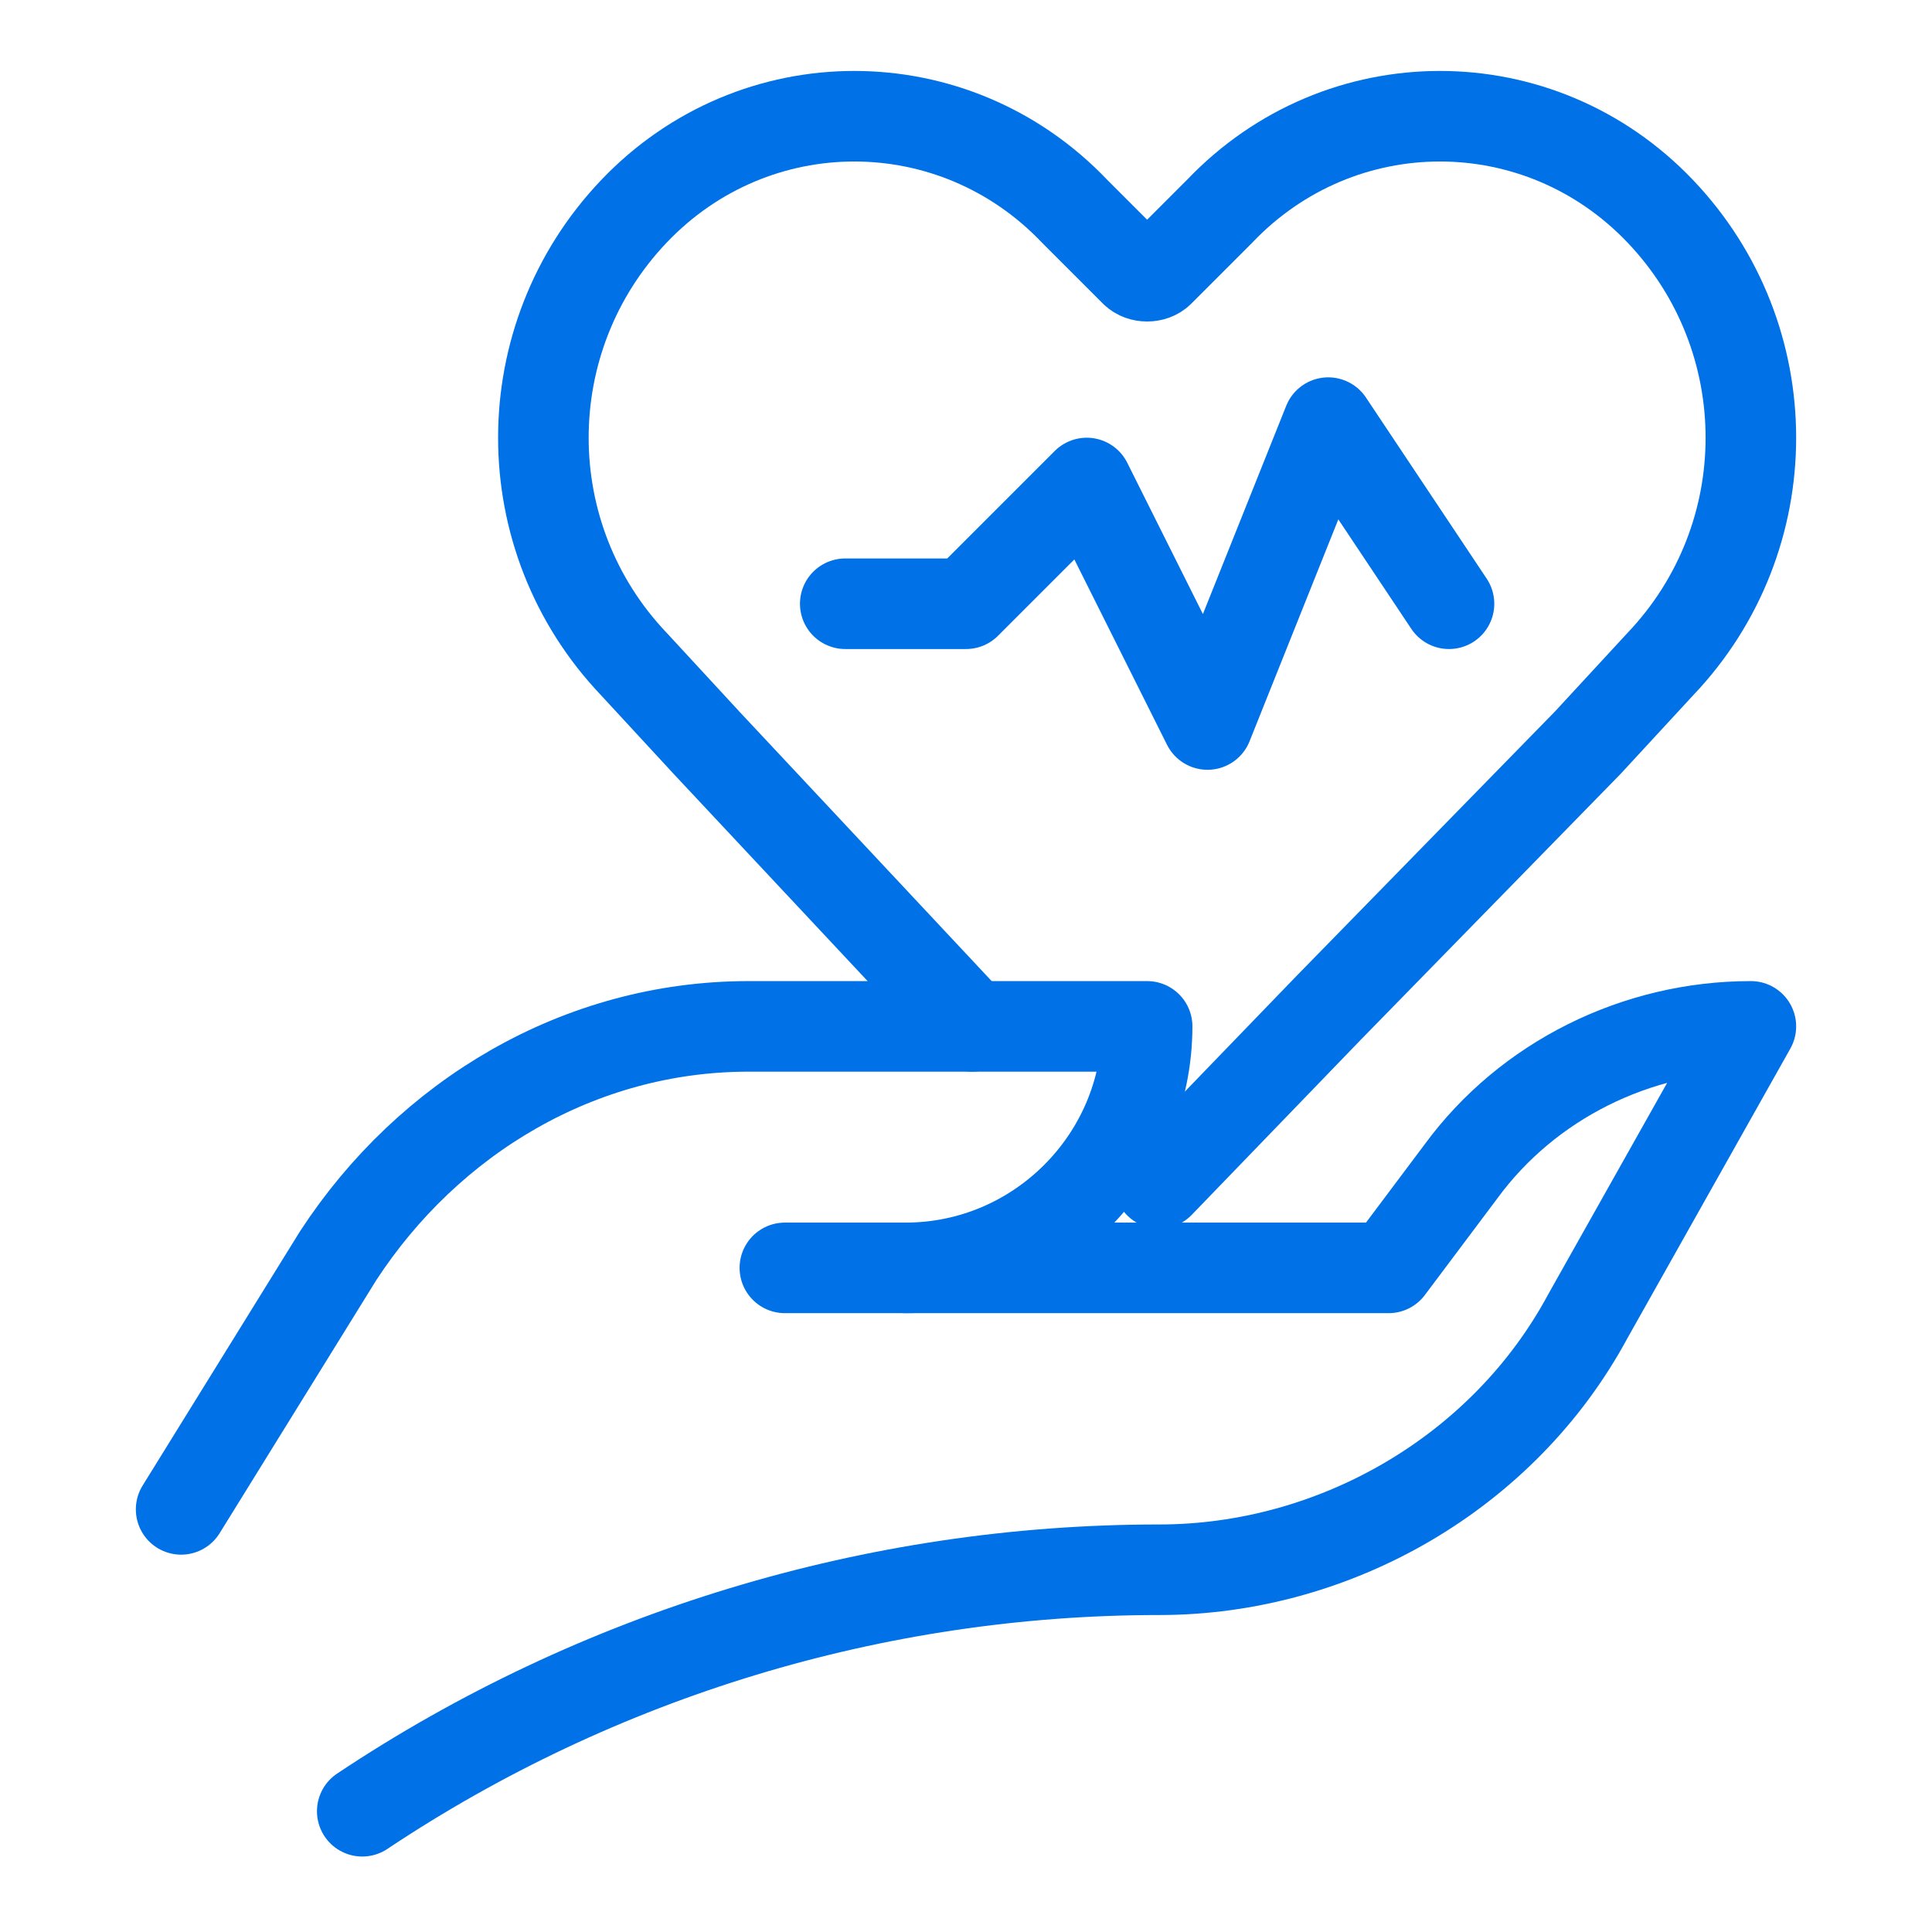
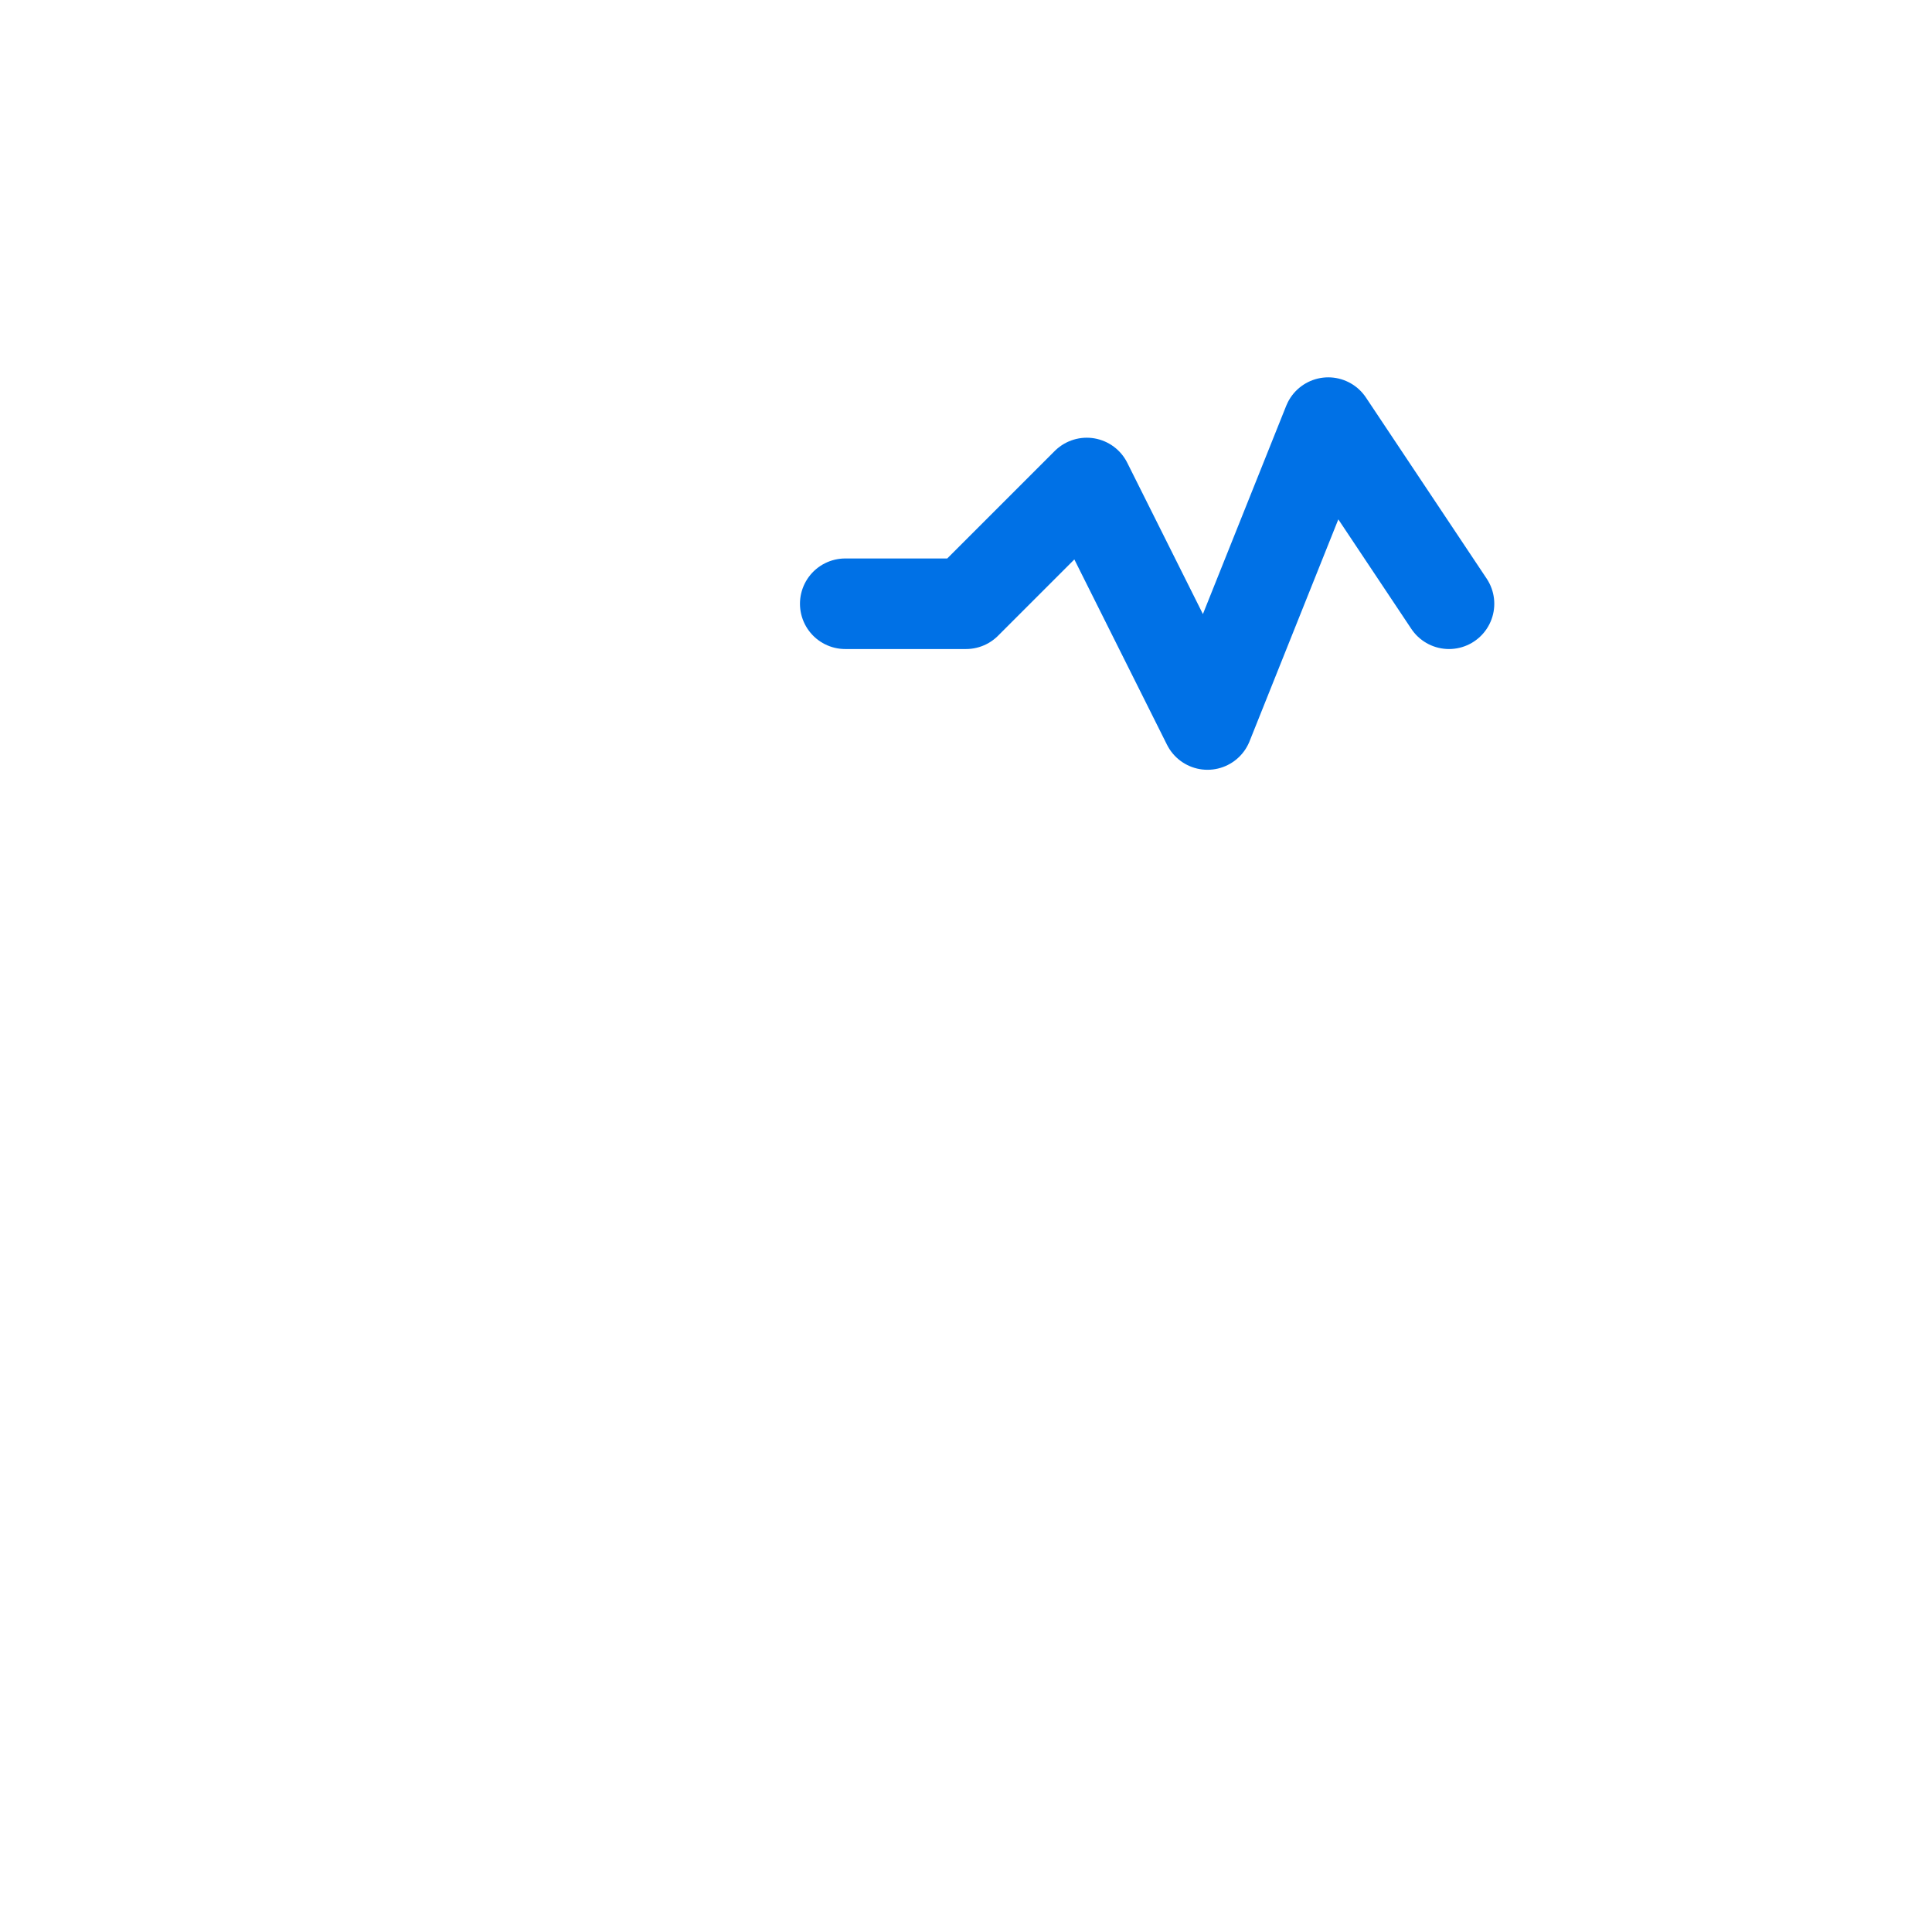
<svg xmlns="http://www.w3.org/2000/svg" version="1.1" id="Icons" class="custom-icon" viewBox="0 0 32 32" xml:space="preserve">
  <style type="text/css">
                                .st0 {
                                    fill: none;
                                    stroke: #0071e6;
                                    stroke-width: 1.5;
                                    stroke-linecap: round;
                                    stroke-linejoin: round;
                                    stroke-miterlimit: 10;
                                }

                                .custom-icon {
                                    width: 64px;
                                    height: 64px;
                                }
                            </style>
  <polyline class="st0" points="14,10 16,10 18,8 20,12 22,7 24,10 " />
-   <path class="st0" d="M3,25l2.6-4.2c1.5-2.3,4-3.8,6.8-3.8H19v0c0,2.2-1.8,4-4,4h-2" />
-   <path class="st0" d="M15,21h8l1.2-1.6c1.1-1.5,2.9-2.4,4.8-2.4h0l-2.7,4.8c-1.4,2.6-4.2,4.2-7.1,4.2h0c-4.7,0-9.3,1.4-13.2,4l0,0" />
-   <path class="st0" d="M16.1,17l-4.4-4.7l-1.2-1.3c-2-2.1-2-5.4,0-7.5l0,0c2-2.1,5.3-2.1,7.3,0l1,1c0.1,0.1,0.3,0.1,0.4,0l1-1     c2-2.1,5.3-2.1,7.3,0l0,0c2,2.1,2,5.4,0,7.5l-1.2,1.3L22,16.7l-2.8,2.9" />
</svg>